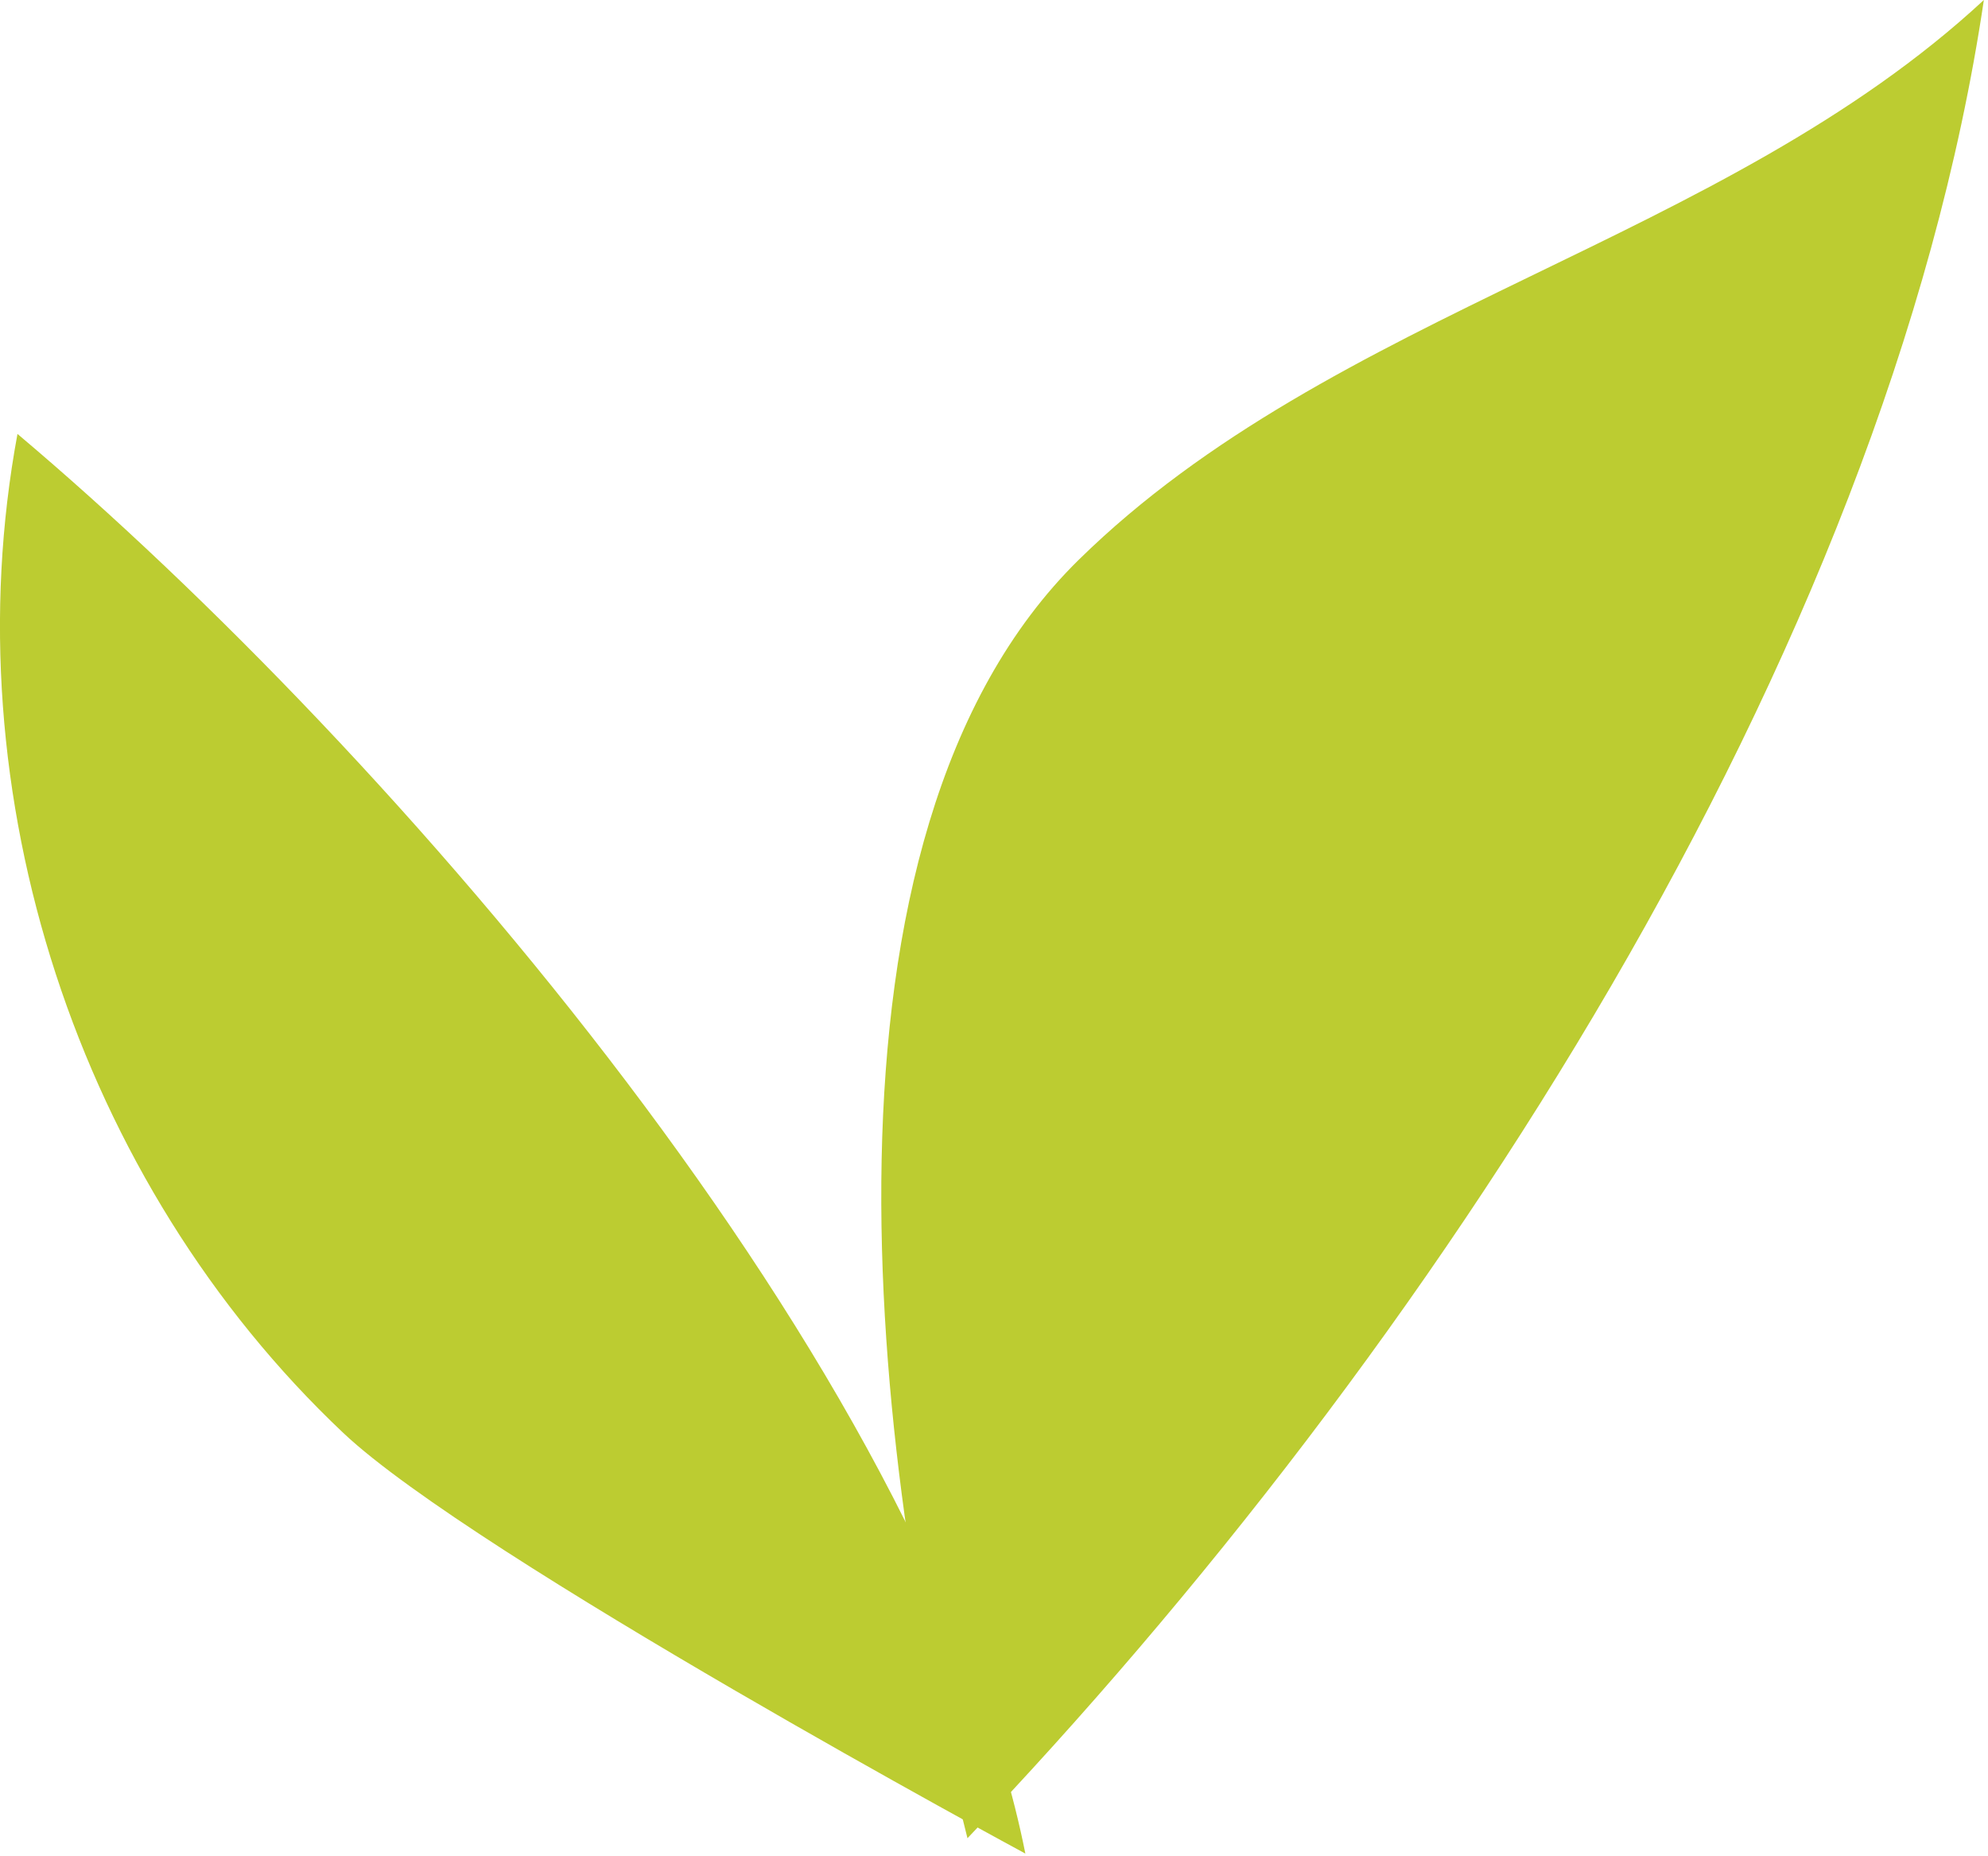
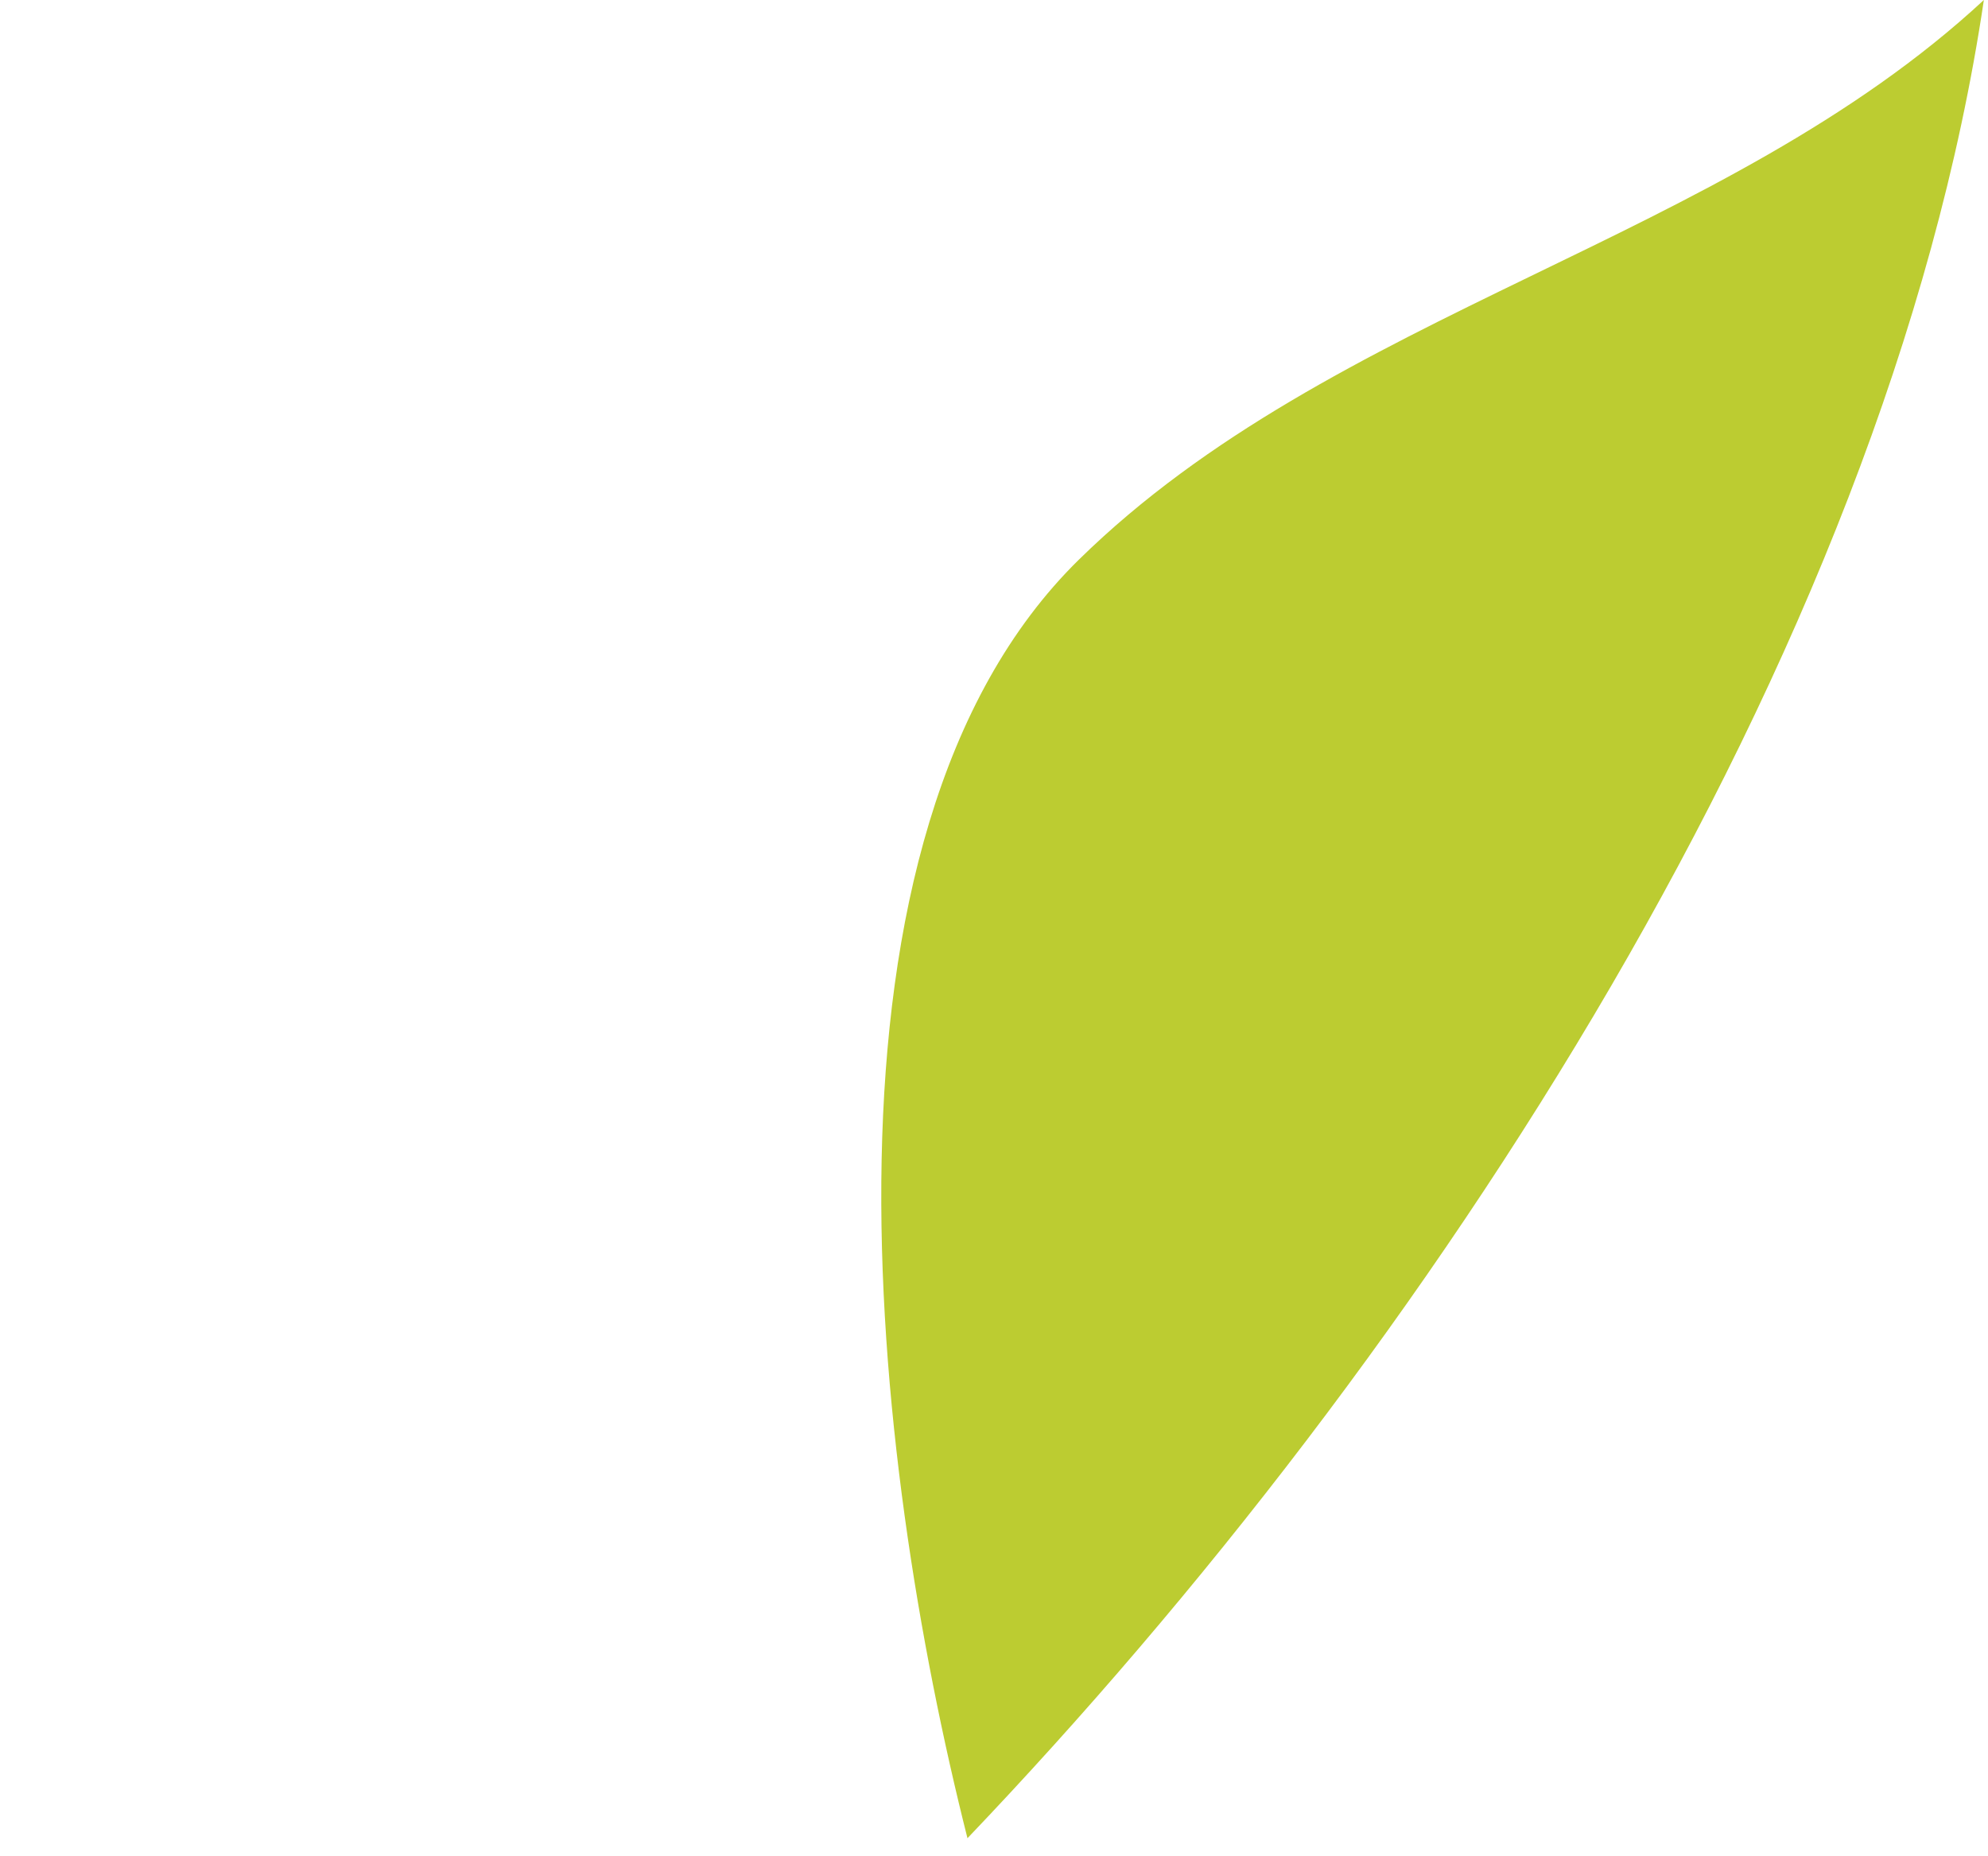
<svg xmlns="http://www.w3.org/2000/svg" width="100%" height="100%" viewBox="0 0 287 268" version="1.1" xml:space="preserve" style="fill-rule:evenodd;clip-rule:evenodd;stroke-linejoin:round;stroke-miterlimit:2;">
  <g transform="matrix(4.167,0,0,4.167,139.67,0)">
    <path d="M0,63.685C15.927,47 31.827,22.817 35.213,0C26.163,8.391 12.671,10.746 3.862,19.387C-5.877,28.941 -3.34,50.457 0,63.685" style="fill:rgb(188,204,49);fill-rule:nonzero;" />
  </g>
  <g transform="matrix(4.167,0,0,4.167,49.561,123.37)">
-     <path d="M0,20.038C-9.2,11.351 -13.598,-2.132 -11.288,-14.573C1.741,-3.59 20.302,17.898 23.63,34.611C23.63,34.611 4.528,24.313 0,20.038" style="fill:rgb(188,204,49);fill-rule:nonzero;" />
-   </g>
+     </g>
</svg>